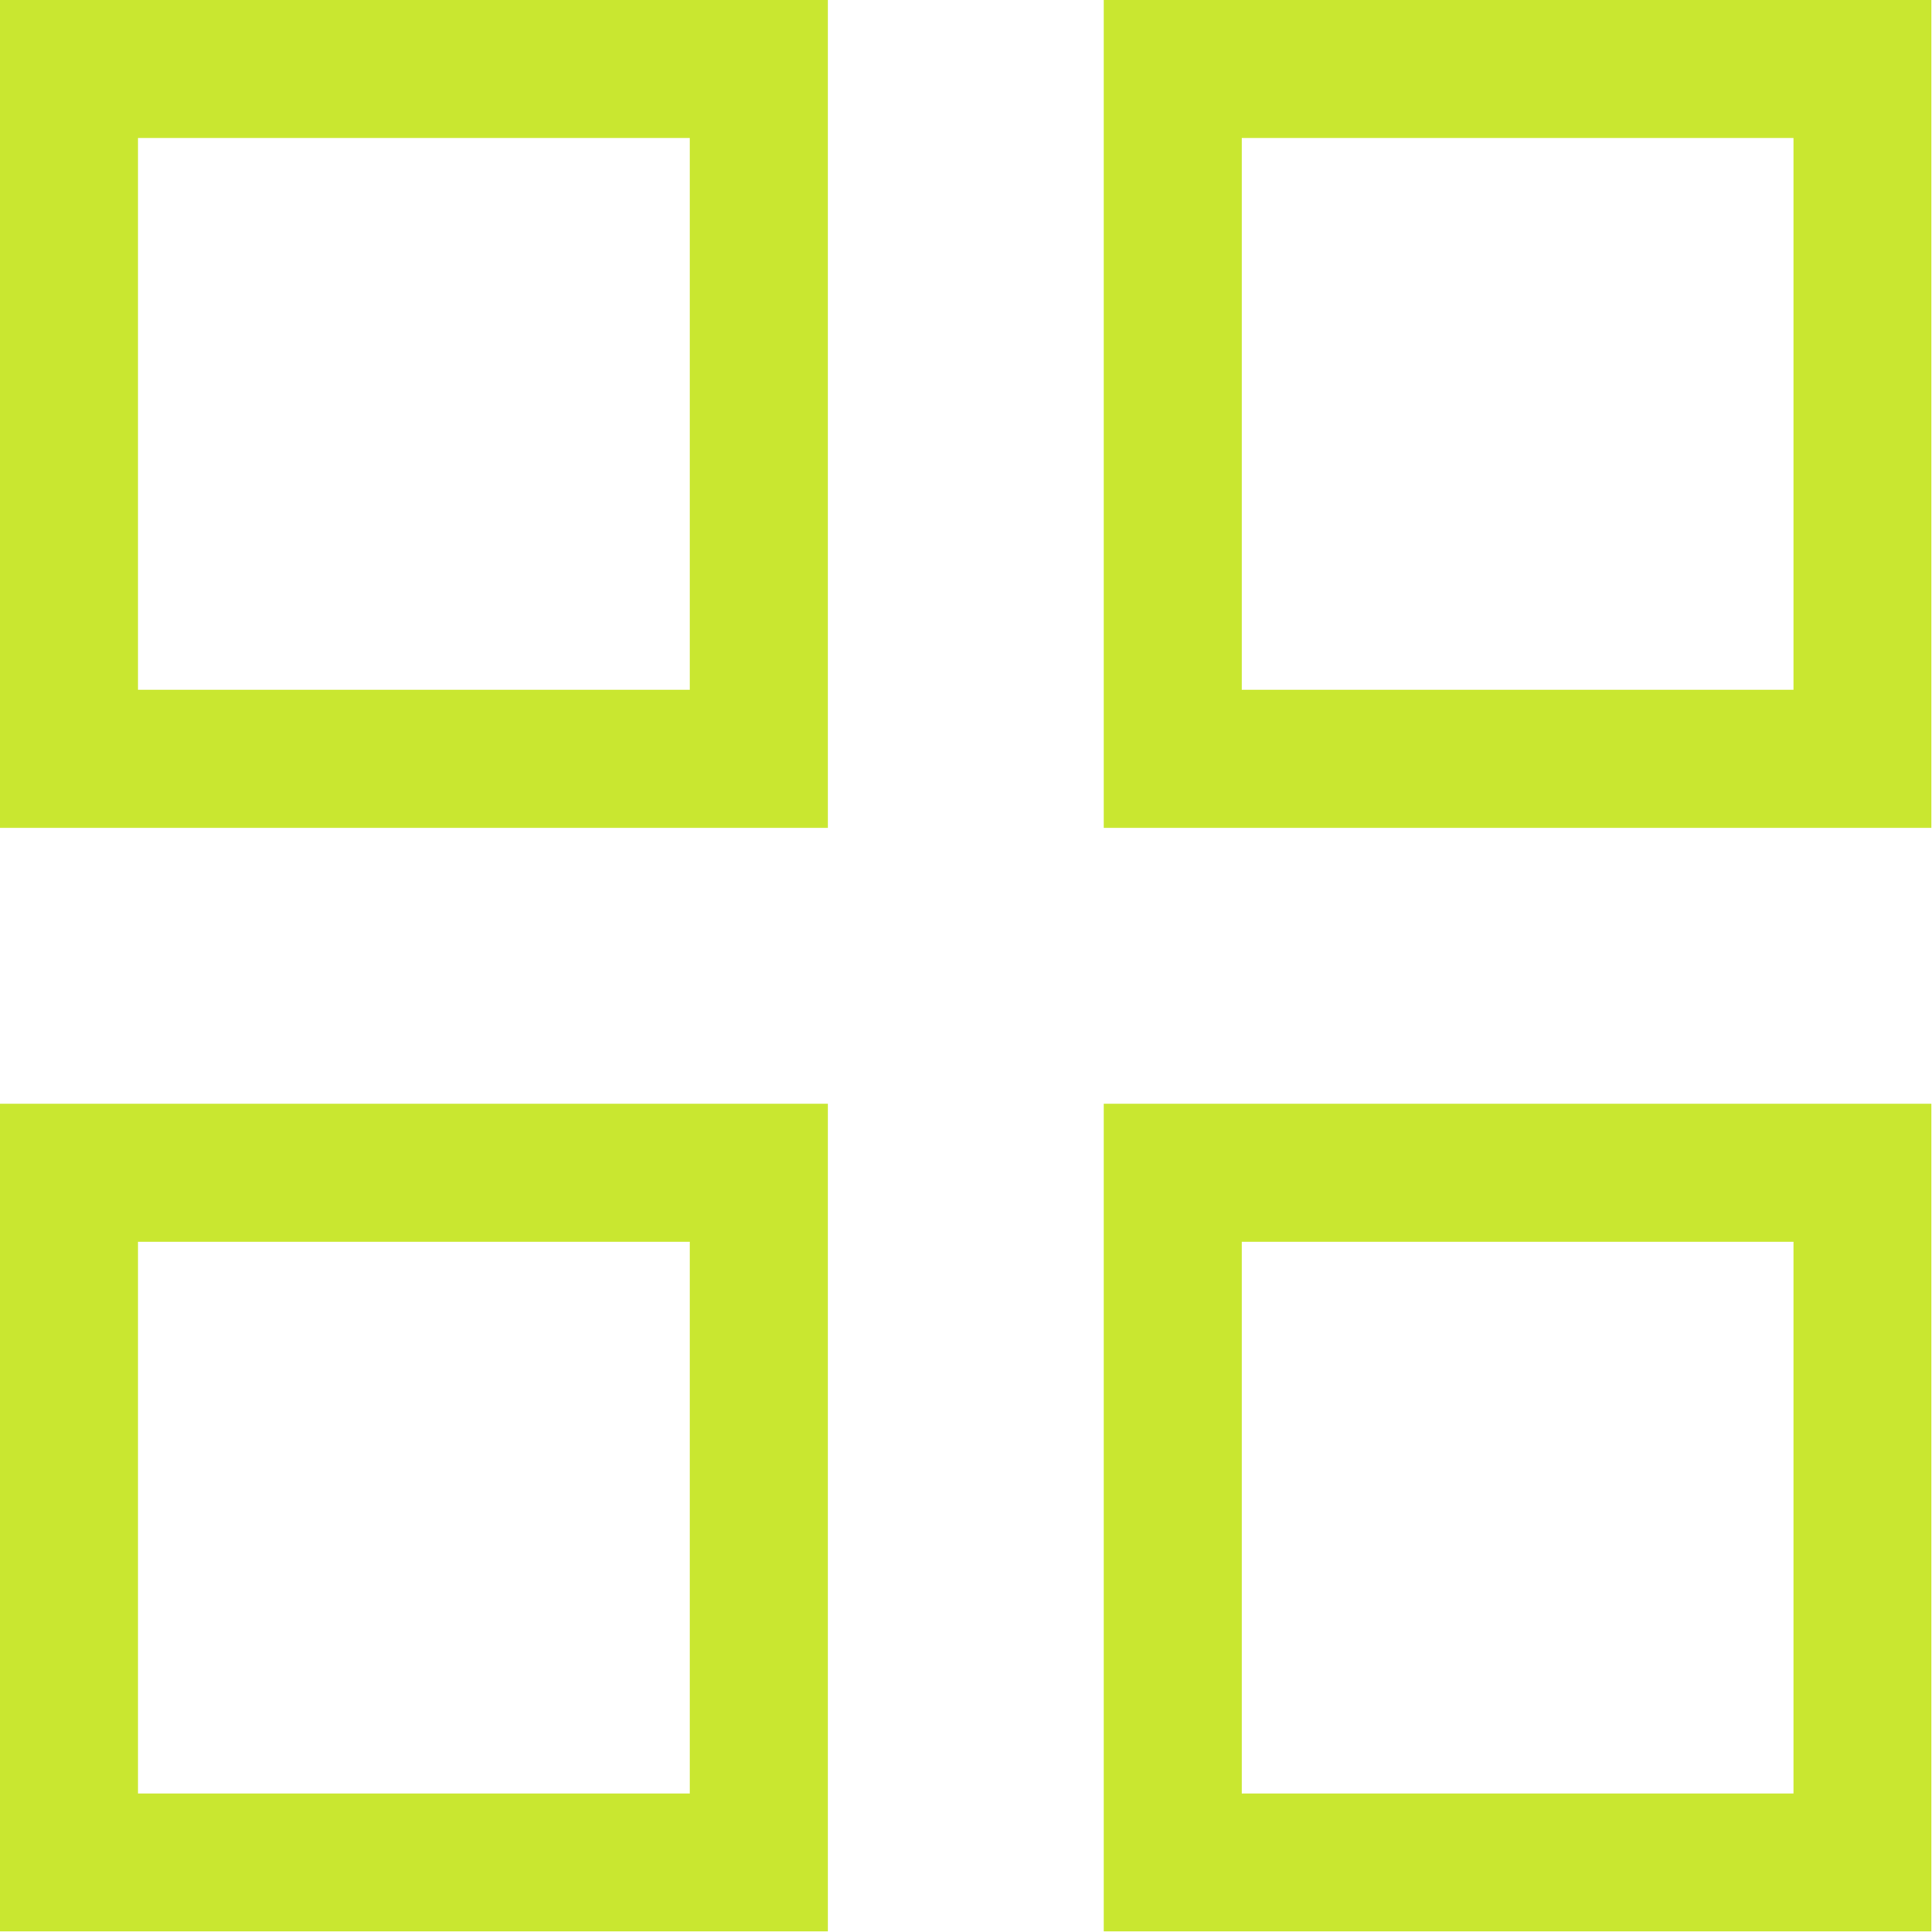
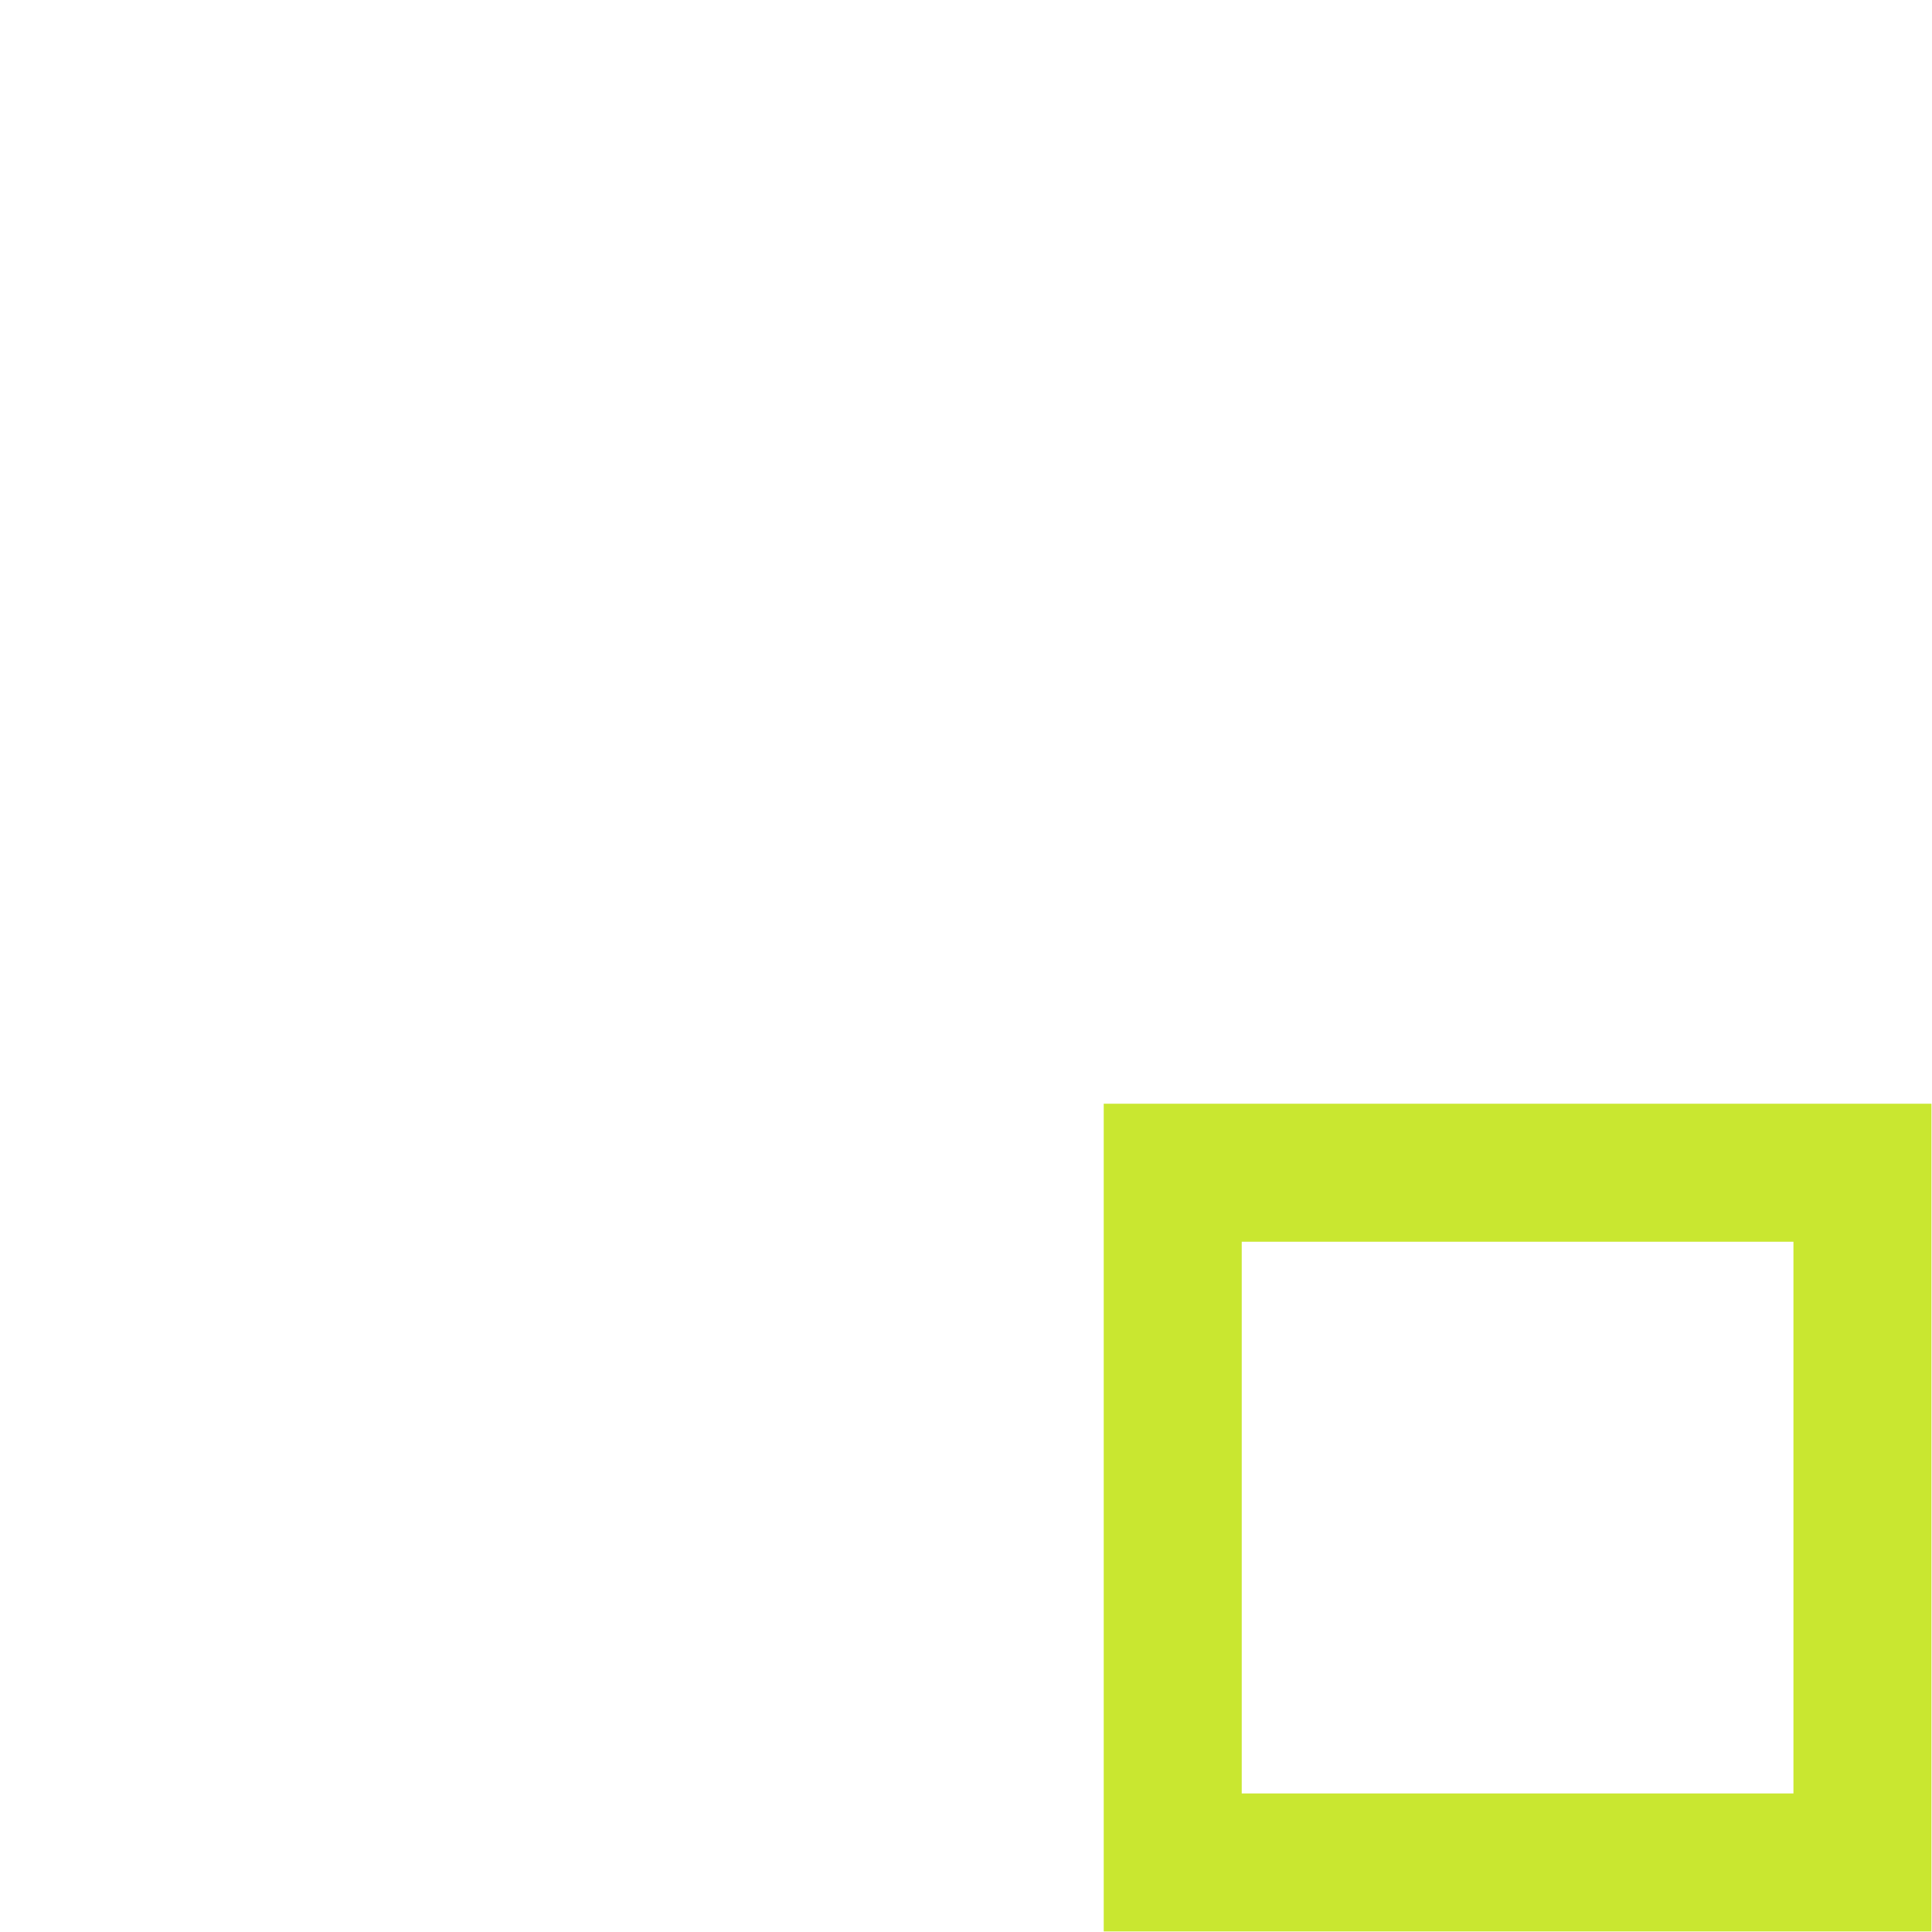
<svg xmlns="http://www.w3.org/2000/svg" viewBox="0 0 21.00 21.00" data-guides="{&quot;vertical&quot;:[],&quot;horizontal&quot;:[]}">
  <defs />
-   <path color="rgb(51, 51, 51)" stroke-width="1.5" stroke="#c9e730" x="0.75" y="0.75" width="7.5" height="7.5" id="tSvg4d1504d87f" title="Rectangle 1" fill="none" fill-opacity="1" stroke-opacity="1" d="M0.75 0.75H8.248V8.248H0.75Z" style="transform-origin: 4.499px 4.499px;" />
-   <path color="rgb(51, 51, 51)" stroke-width="1.5" stroke="#c9e730" x="12.75" y="0.75" width="7.5" height="7.5" id="tSvg739e9d5998" title="Rectangle 2" fill="none" fill-opacity="1" stroke-opacity="1" d="M12.747 0.75H20.244V8.248H12.747Z" style="transform-origin: 16.495px 4.499px;" />
-   <path color="rgb(51, 51, 51)" stroke-width="1.5" stroke="#c9e730" x="0.75" y="12.75" width="7.5" height="7.5" id="tSvg8e9031f79" title="Rectangle 3" fill="none" fill-opacity="1" stroke-opacity="1" d="M0.75 12.747H8.248V20.244H0.75Z" style="transform-origin: 4.499px 16.495px;" />
  <path color="rgb(51, 51, 51)" stroke-width="1.5" stroke="#c9e730" x="12.75" y="12.75" width="7.5" height="7.5" id="tSvg3c4191abe" title="Rectangle 4" fill="none" fill-opacity="1" stroke-opacity="1" d="M12.747 12.747H20.244V20.244H12.747Z" style="transform-origin: 16.495px 16.495px;" />
</svg>